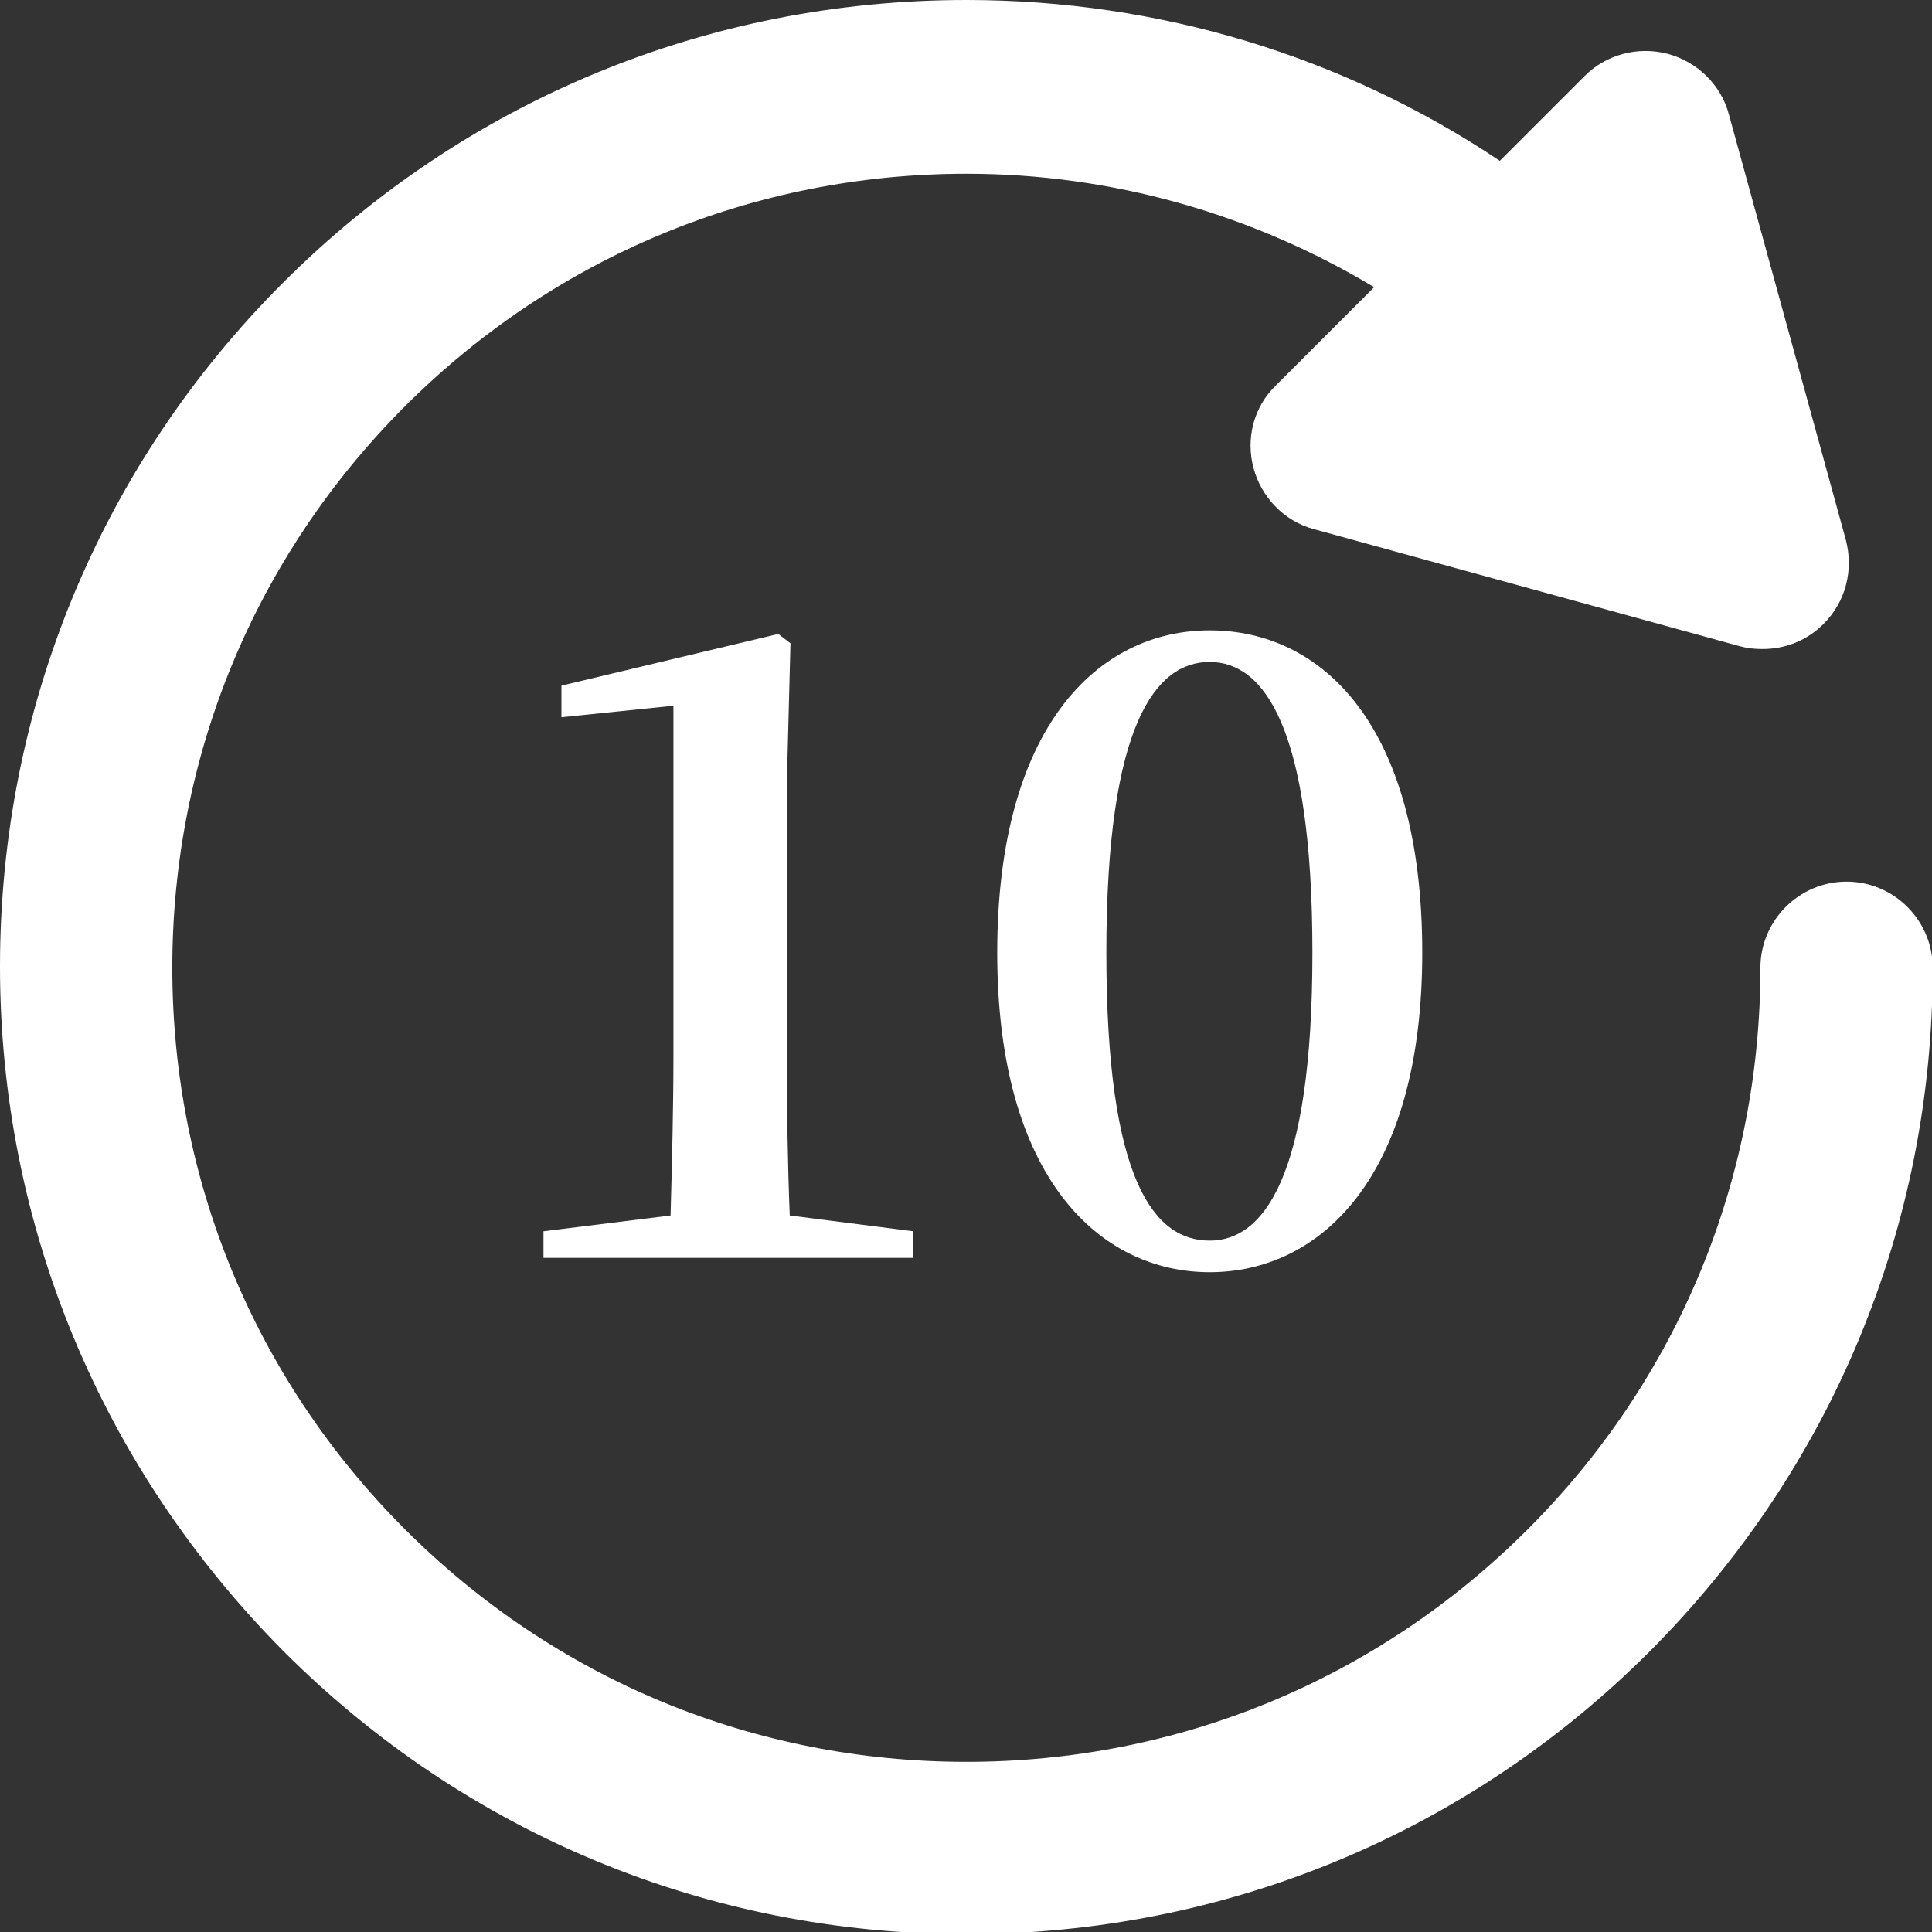
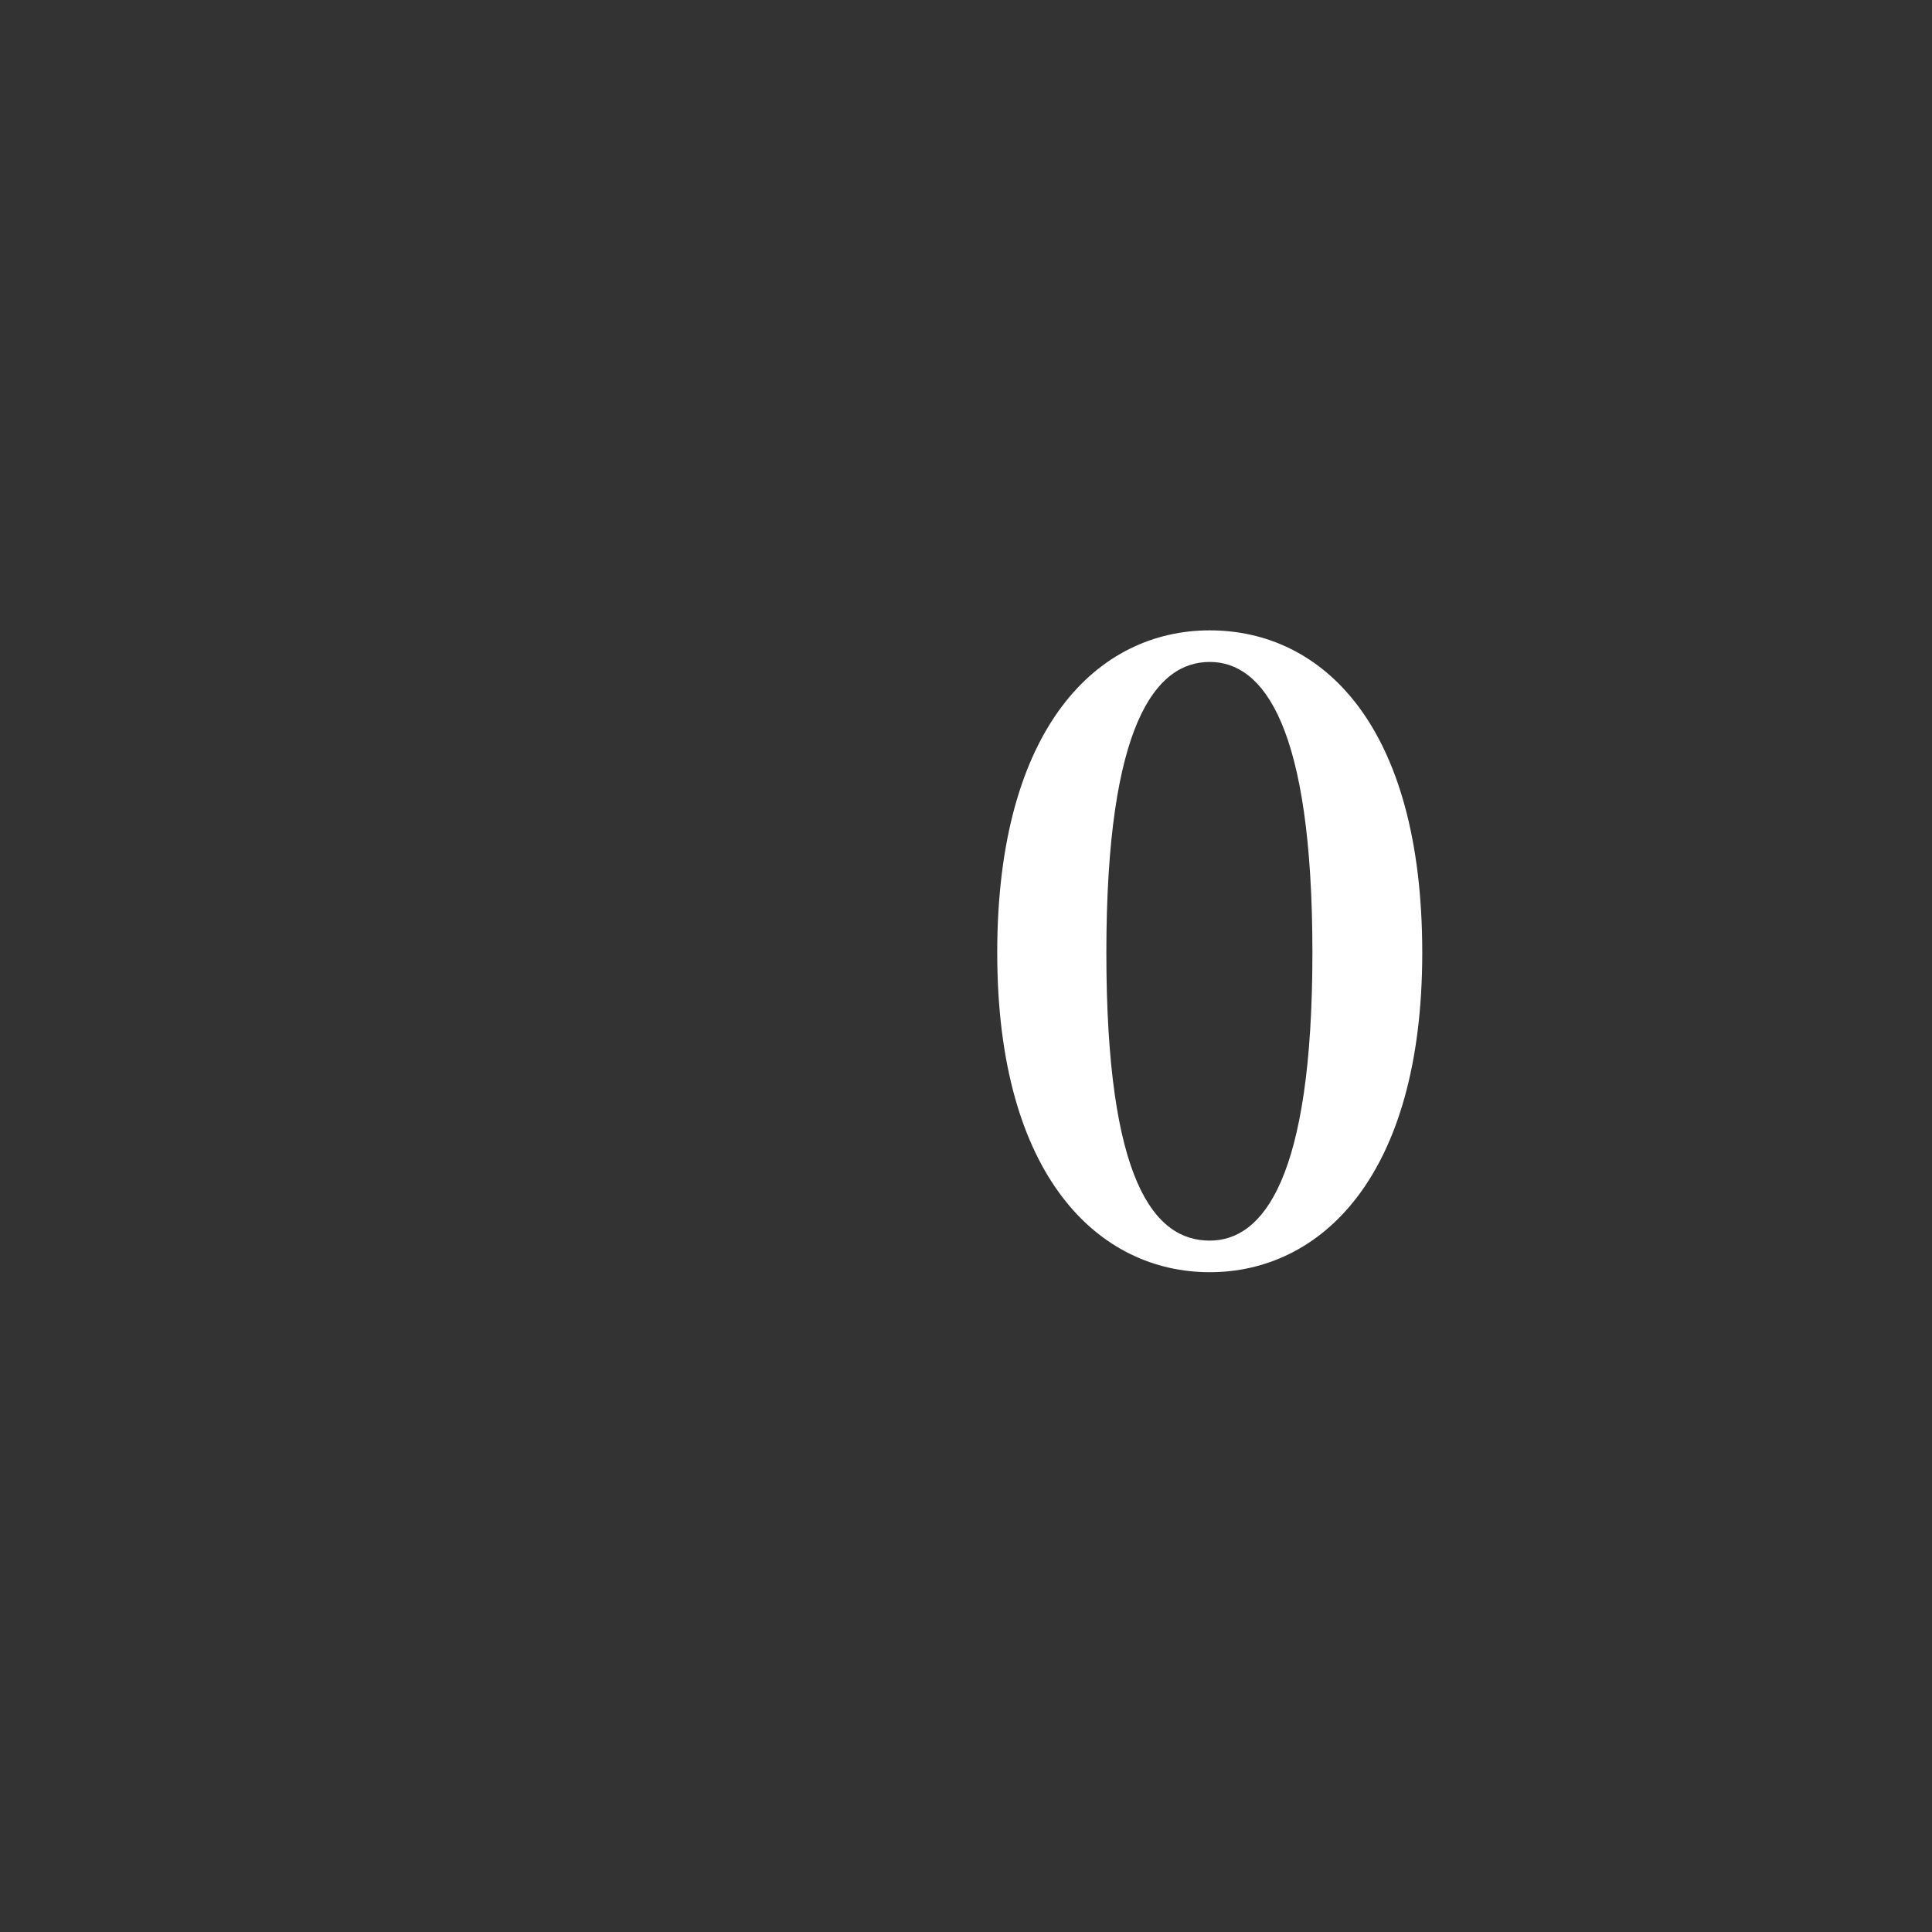
<svg xmlns="http://www.w3.org/2000/svg" id="_レイヤー_2" data-name="レイヤー 2" viewBox="0 0 26.91 26.91">
  <rect x="0" y="0" width="26.91" height="26.91" fill="#333333" stroke="none" />
  <defs>
    <style>
      .cls-1 {
        fill: #fff;
      }
    </style>
  </defs>
  <g id="D">
    <g>
      <g>
-         <path class="cls-1" d="m12.72,17.15v.37h-5.15v-.37l1.77-.22c.02-.74.04-1.49.04-2.23v-4.87l-1.56.16v-.44l3.02-.72.17.13-.05,1.93v3.81c0,.74.01,1.49.04,2.23l1.72.22Z" />
        <path class="cls-1" d="m19.81,13.27c0,3.14-1.43,4.45-2.96,4.45s-2.96-1.31-2.96-4.45,1.4-4.49,2.96-4.49,2.96,1.31,2.96,4.49Zm-2.96,4.01c.74,0,1.43-.86,1.43-4.01s-.68-4.05-1.43-4.05-1.44.86-1.44,4.05.67,4.01,1.44,4.01Z" />
      </g>
-       <path class="cls-1" d="m3.94,3.94C6.48,1.4,9.86,0,13.46,0c2.68,0,5.25.78,7.43,2.24l1.18-1.18c.3-.3.74-.42,1.16-.31.41.11.74.43.85.84l1.63,5.93c.11.42,0,.86-.31,1.17-.23.23-.53.35-.85.35-.11,0-.21-.01-.32-.04l-5.93-1.63c-.41-.11-.73-.44-.84-.85s0-.85.31-1.15l1.37-1.37c-1.7-1.02-3.65-1.58-5.68-1.58-2.95,0-5.73,1.15-7.82,3.24-2.09,2.09-3.24,4.87-3.24,7.82s1.15,5.73,3.24,7.82c2.09,2.09,4.86,3.24,7.82,3.24s5.73-1.15,7.82-3.24c2.09-2.09,3.24-4.87,3.24-7.82,0-.66.54-1.2,1.2-1.2s1.2.54,1.2,1.2c0,3.59-1.4,6.97-3.94,9.52-2.54,2.54-5.92,3.94-9.52,3.94s-6.97-1.4-9.51-3.94C1.4,20.43,0,17.05,0,13.46S1.4,6.48,3.94,3.94Z" />
    </g>
  </g>
</svg>